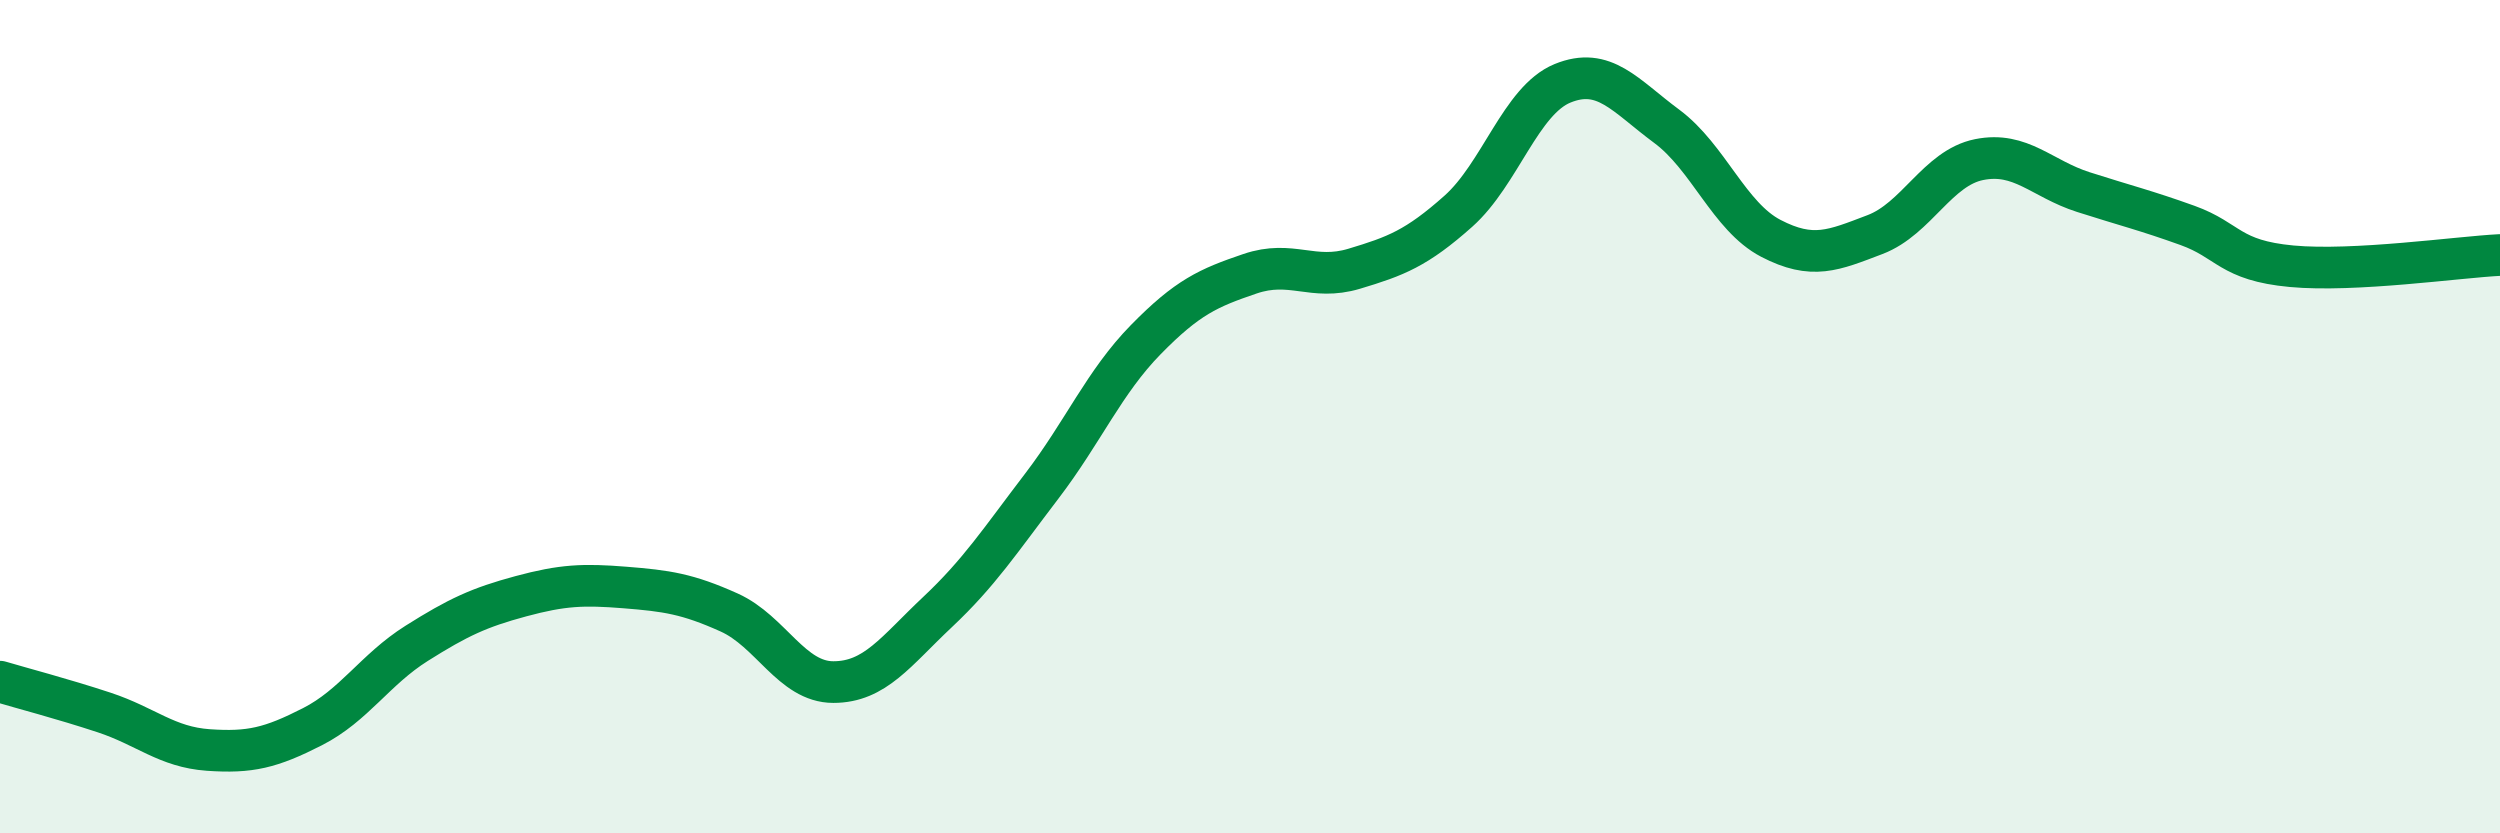
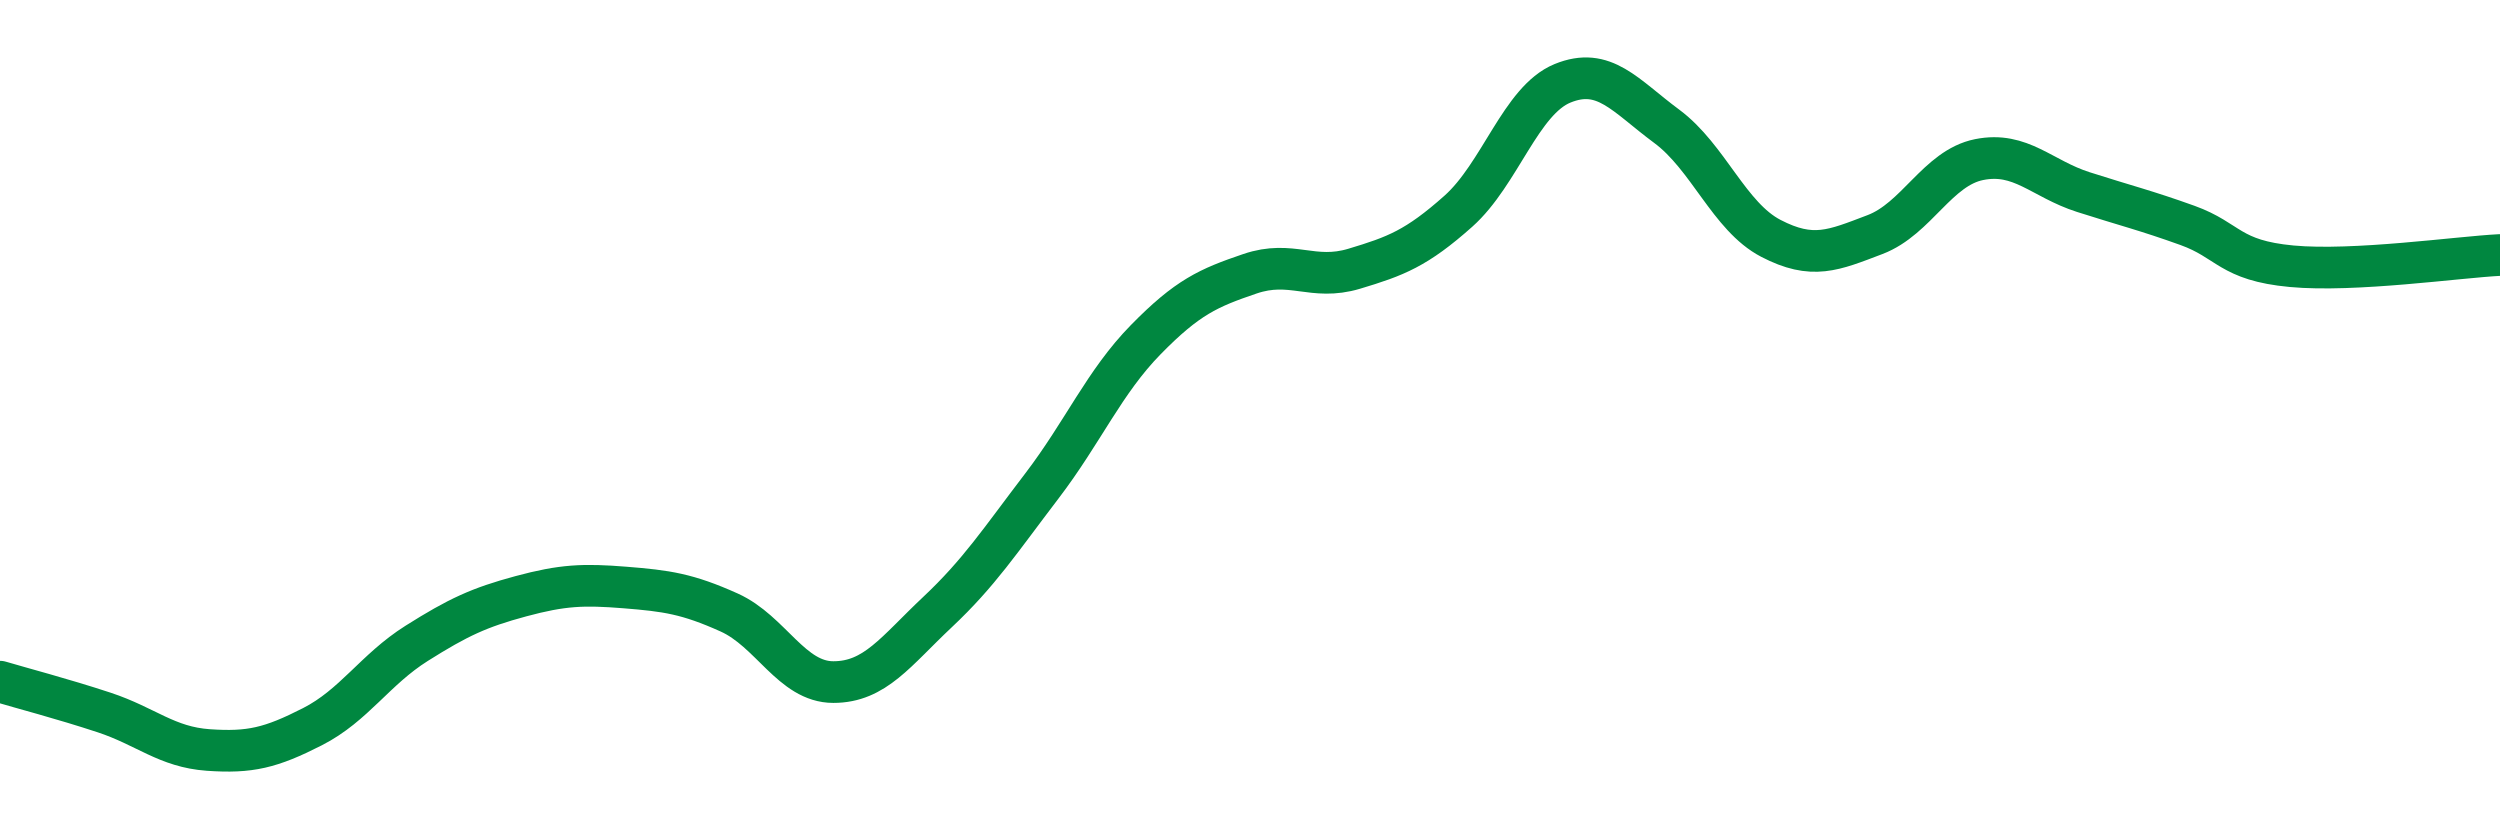
<svg xmlns="http://www.w3.org/2000/svg" width="60" height="20" viewBox="0 0 60 20">
-   <path d="M 0,16.36 C 0.5,16.51 1.5,16.77 2.5,17.1 C 3.5,17.43 4,17.93 5,18 C 6,18.07 6.5,17.95 7.5,17.44 C 8.5,16.93 9,16.07 10,15.44 C 11,14.81 11.5,14.58 12.5,14.31 C 13.5,14.04 14,14.02 15,14.1 C 16,14.18 16.5,14.25 17.5,14.7 C 18.5,15.15 19,16.37 20,16.37 C 21,16.37 21.5,15.63 22.5,14.69 C 23.5,13.75 24,12.98 25,11.67 C 26,10.36 26.5,9.17 27.5,8.15 C 28.5,7.13 29,6.91 30,6.57 C 31,6.23 31.5,6.75 32.5,6.45 C 33.5,6.15 34,5.96 35,5.07 C 36,4.18 36.5,2.41 37.5,2 C 38.5,1.59 39,2.29 40,3.03 C 41,3.77 41.5,5.2 42.5,5.72 C 43.5,6.24 44,6.01 45,5.63 C 46,5.25 46.5,4.03 47.5,3.83 C 48.5,3.63 49,4.29 50,4.61 C 51,4.93 51.5,5.05 52.5,5.41 C 53.5,5.77 53.5,6.25 55,6.39 C 56.5,6.53 59,6.17 60,6.12L60 20L0 20Z" fill="#008740" opacity="0.1" stroke-linecap="round" stroke-linejoin="round" />
  <path d="M 0,16.36 C 0.5,16.51 1.5,16.77 2.5,17.1 C 3.5,17.43 4,17.93 5,18 C 6,18.07 6.5,17.95 7.5,17.44 C 8.5,16.93 9,16.07 10,15.44 C 11,14.81 11.5,14.58 12.5,14.31 C 13.5,14.04 14,14.02 15,14.1 C 16,14.18 16.5,14.25 17.5,14.7 C 18.5,15.15 19,16.37 20,16.37 C 21,16.37 21.5,15.63 22.5,14.69 C 23.5,13.75 24,12.98 25,11.67 C 26,10.36 26.5,9.17 27.5,8.15 C 28.5,7.13 29,6.91 30,6.57 C 31,6.23 31.5,6.75 32.5,6.45 C 33.5,6.15 34,5.96 35,5.07 C 36,4.18 36.5,2.41 37.5,2 C 38.5,1.59 39,2.29 40,3.03 C 41,3.77 41.5,5.2 42.5,5.72 C 43.5,6.24 44,6.01 45,5.63 C 46,5.25 46.5,4.03 47.5,3.83 C 48.5,3.63 49,4.29 50,4.61 C 51,4.93 51.5,5.05 52.5,5.41 C 53.5,5.77 53.5,6.25 55,6.39 C 56.5,6.53 59,6.17 60,6.12" stroke="#008740" stroke-width="1" fill="none" stroke-linecap="round" stroke-linejoin="round" />
</svg>